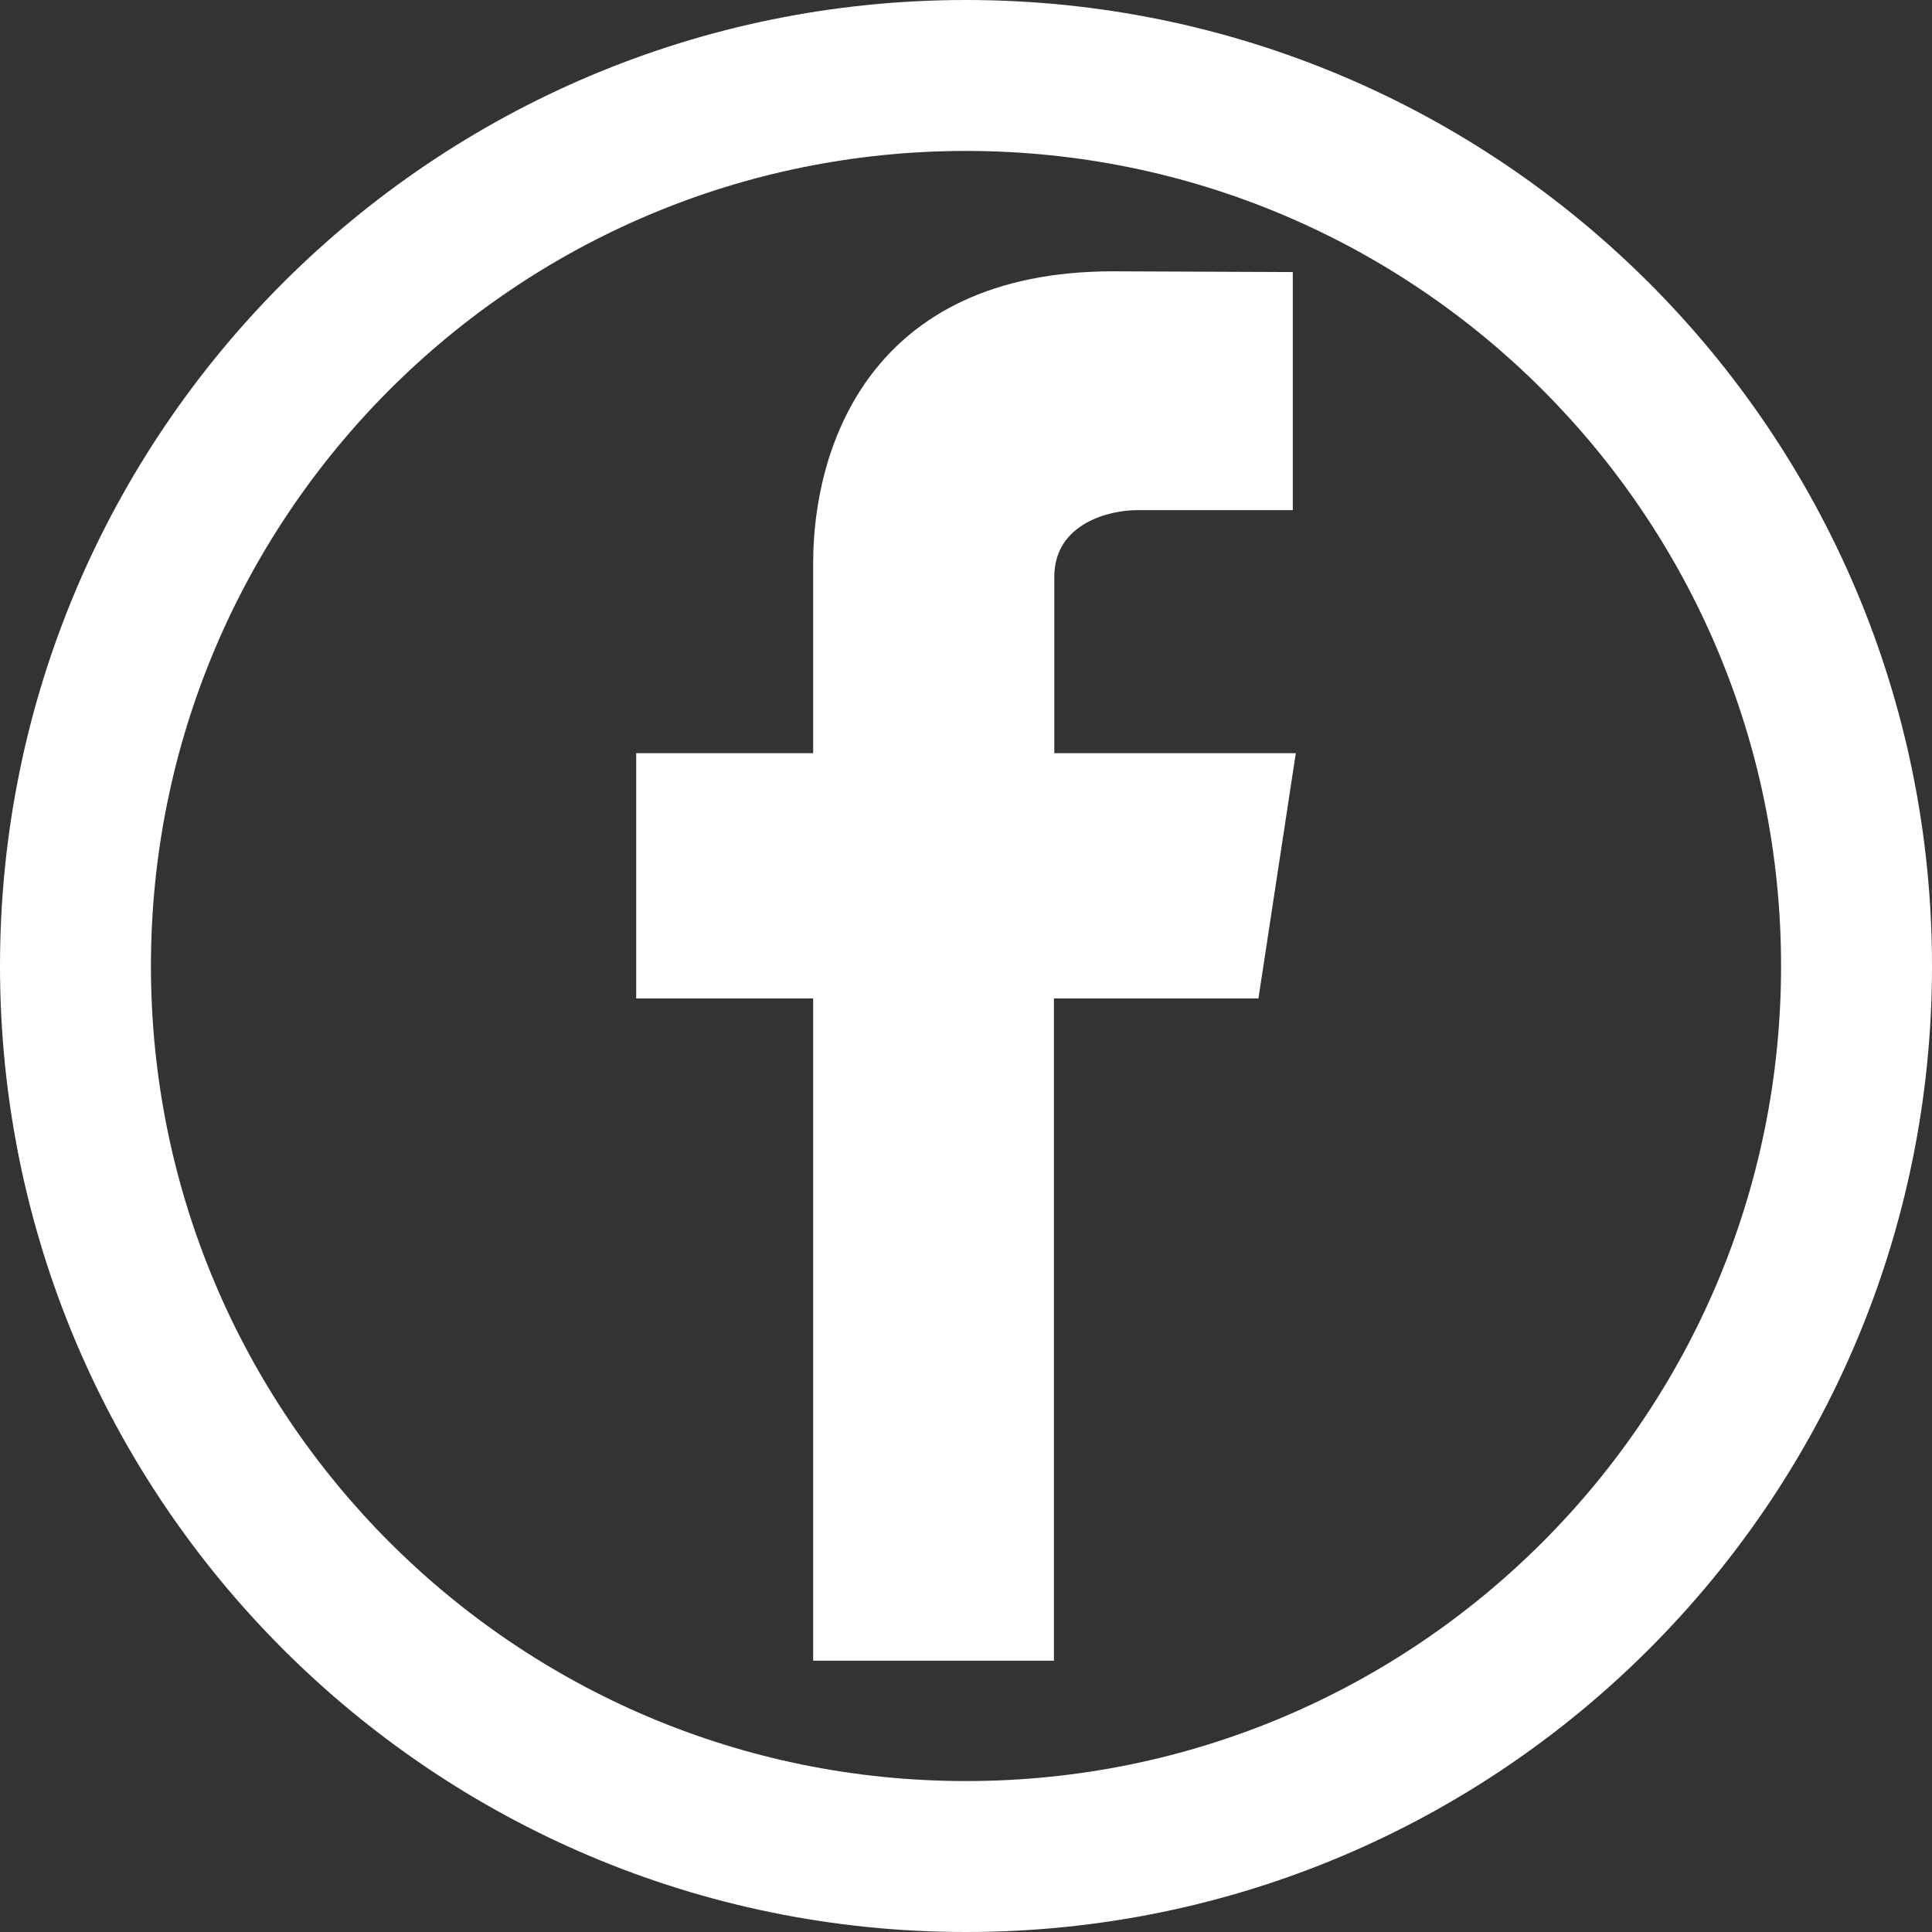
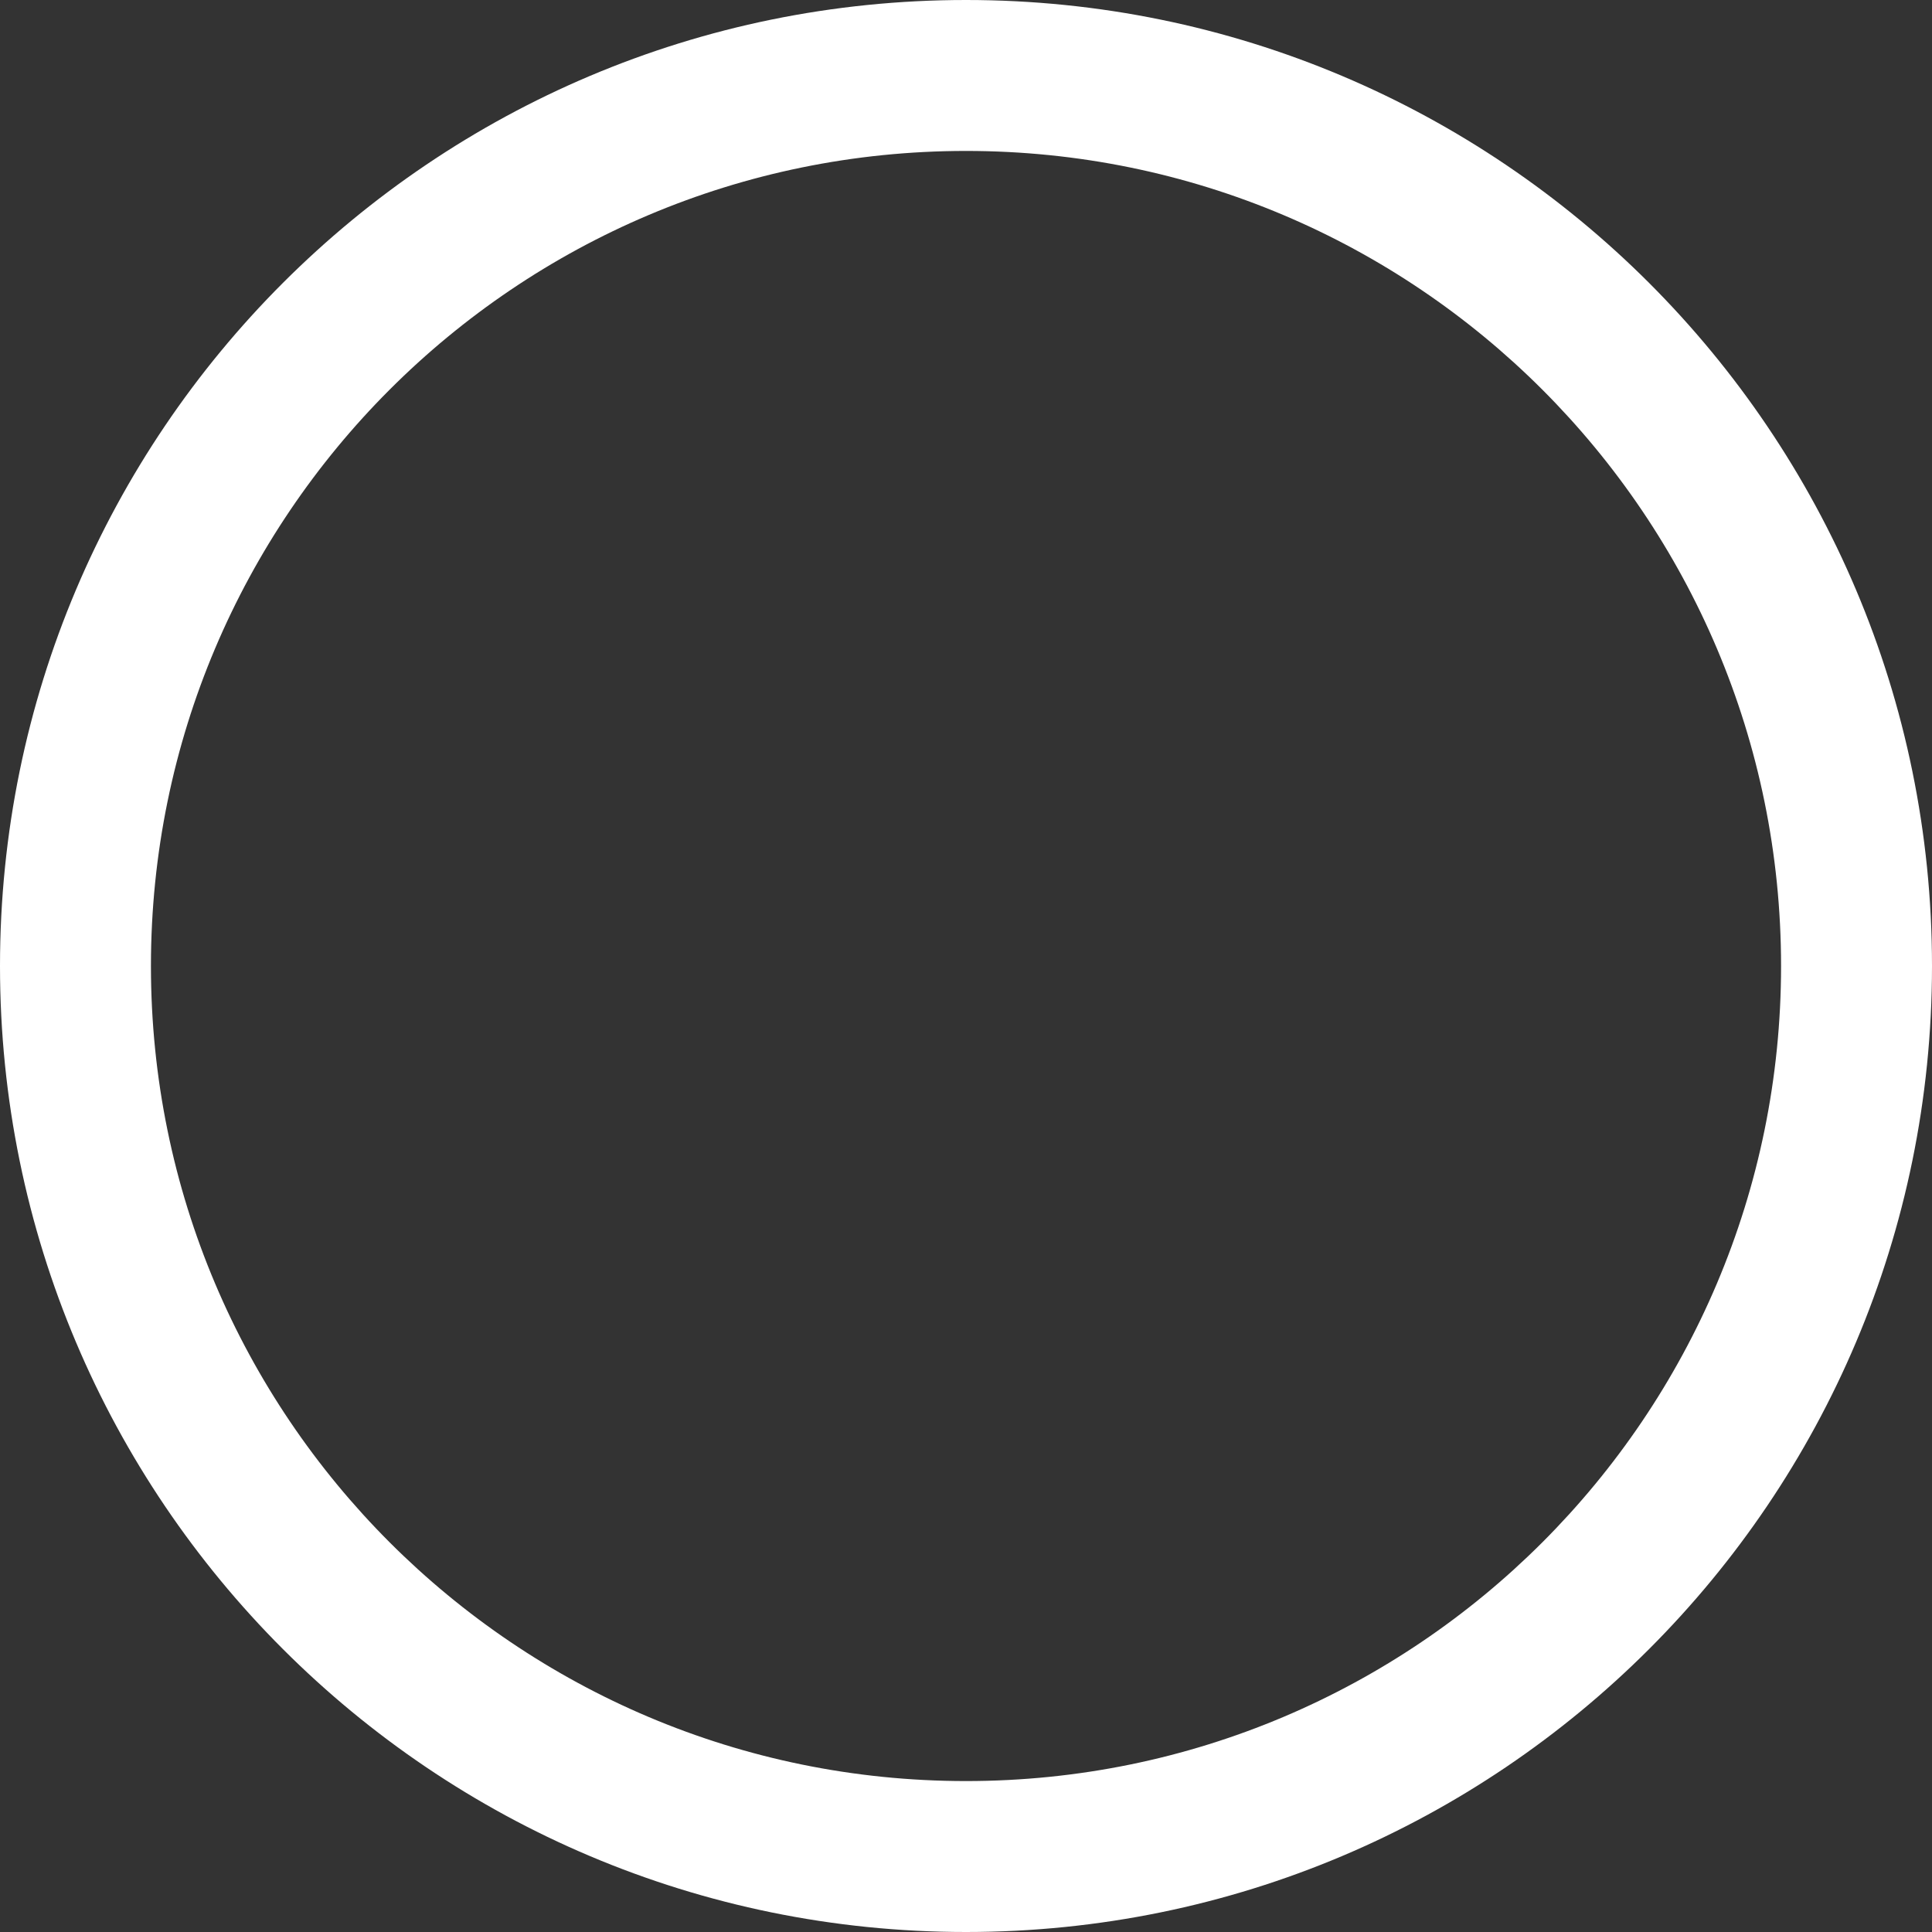
<svg xmlns="http://www.w3.org/2000/svg" version="1.1" id="Capa_1" x="0px" y="0px" viewBox="0 0 512 512" style="enable-background:new 0 0 512 512;" xml:space="preserve">
  <rect x="0" y="0" width="512" height="512" fill="#333333" stroke="none" />
  <style type="text/css">
	.st0{fill:#FFFFFF;}
</style>
  <g>
    <path class="st0" d="M256,0C114.6,0,0,114.6,0,256s114.6,256,256,256s256-114.6,256-256S397.4,0,256,0z M256,472   c-119.3,0-216-96.7-216-216S136.7,40,256,40s216,96.7,216,216S375.3,472,256,472z" />
-     <path class="st0" d="M343.4,199.6h-64v-46.7c0-14.3,14.8-17.7,21.8-17.7c6.9,0,41.4,0,41.4,0V72.1L295,71.9   c-64.7,0-79.5,47-79.5,77.2v50.5h-46.9v65h46.9c0,83.4,0,175.5,0,175.5h63.8c0,0,0-93,0-175.5h54.2L343.4,199.6z" />
  </g>
</svg>